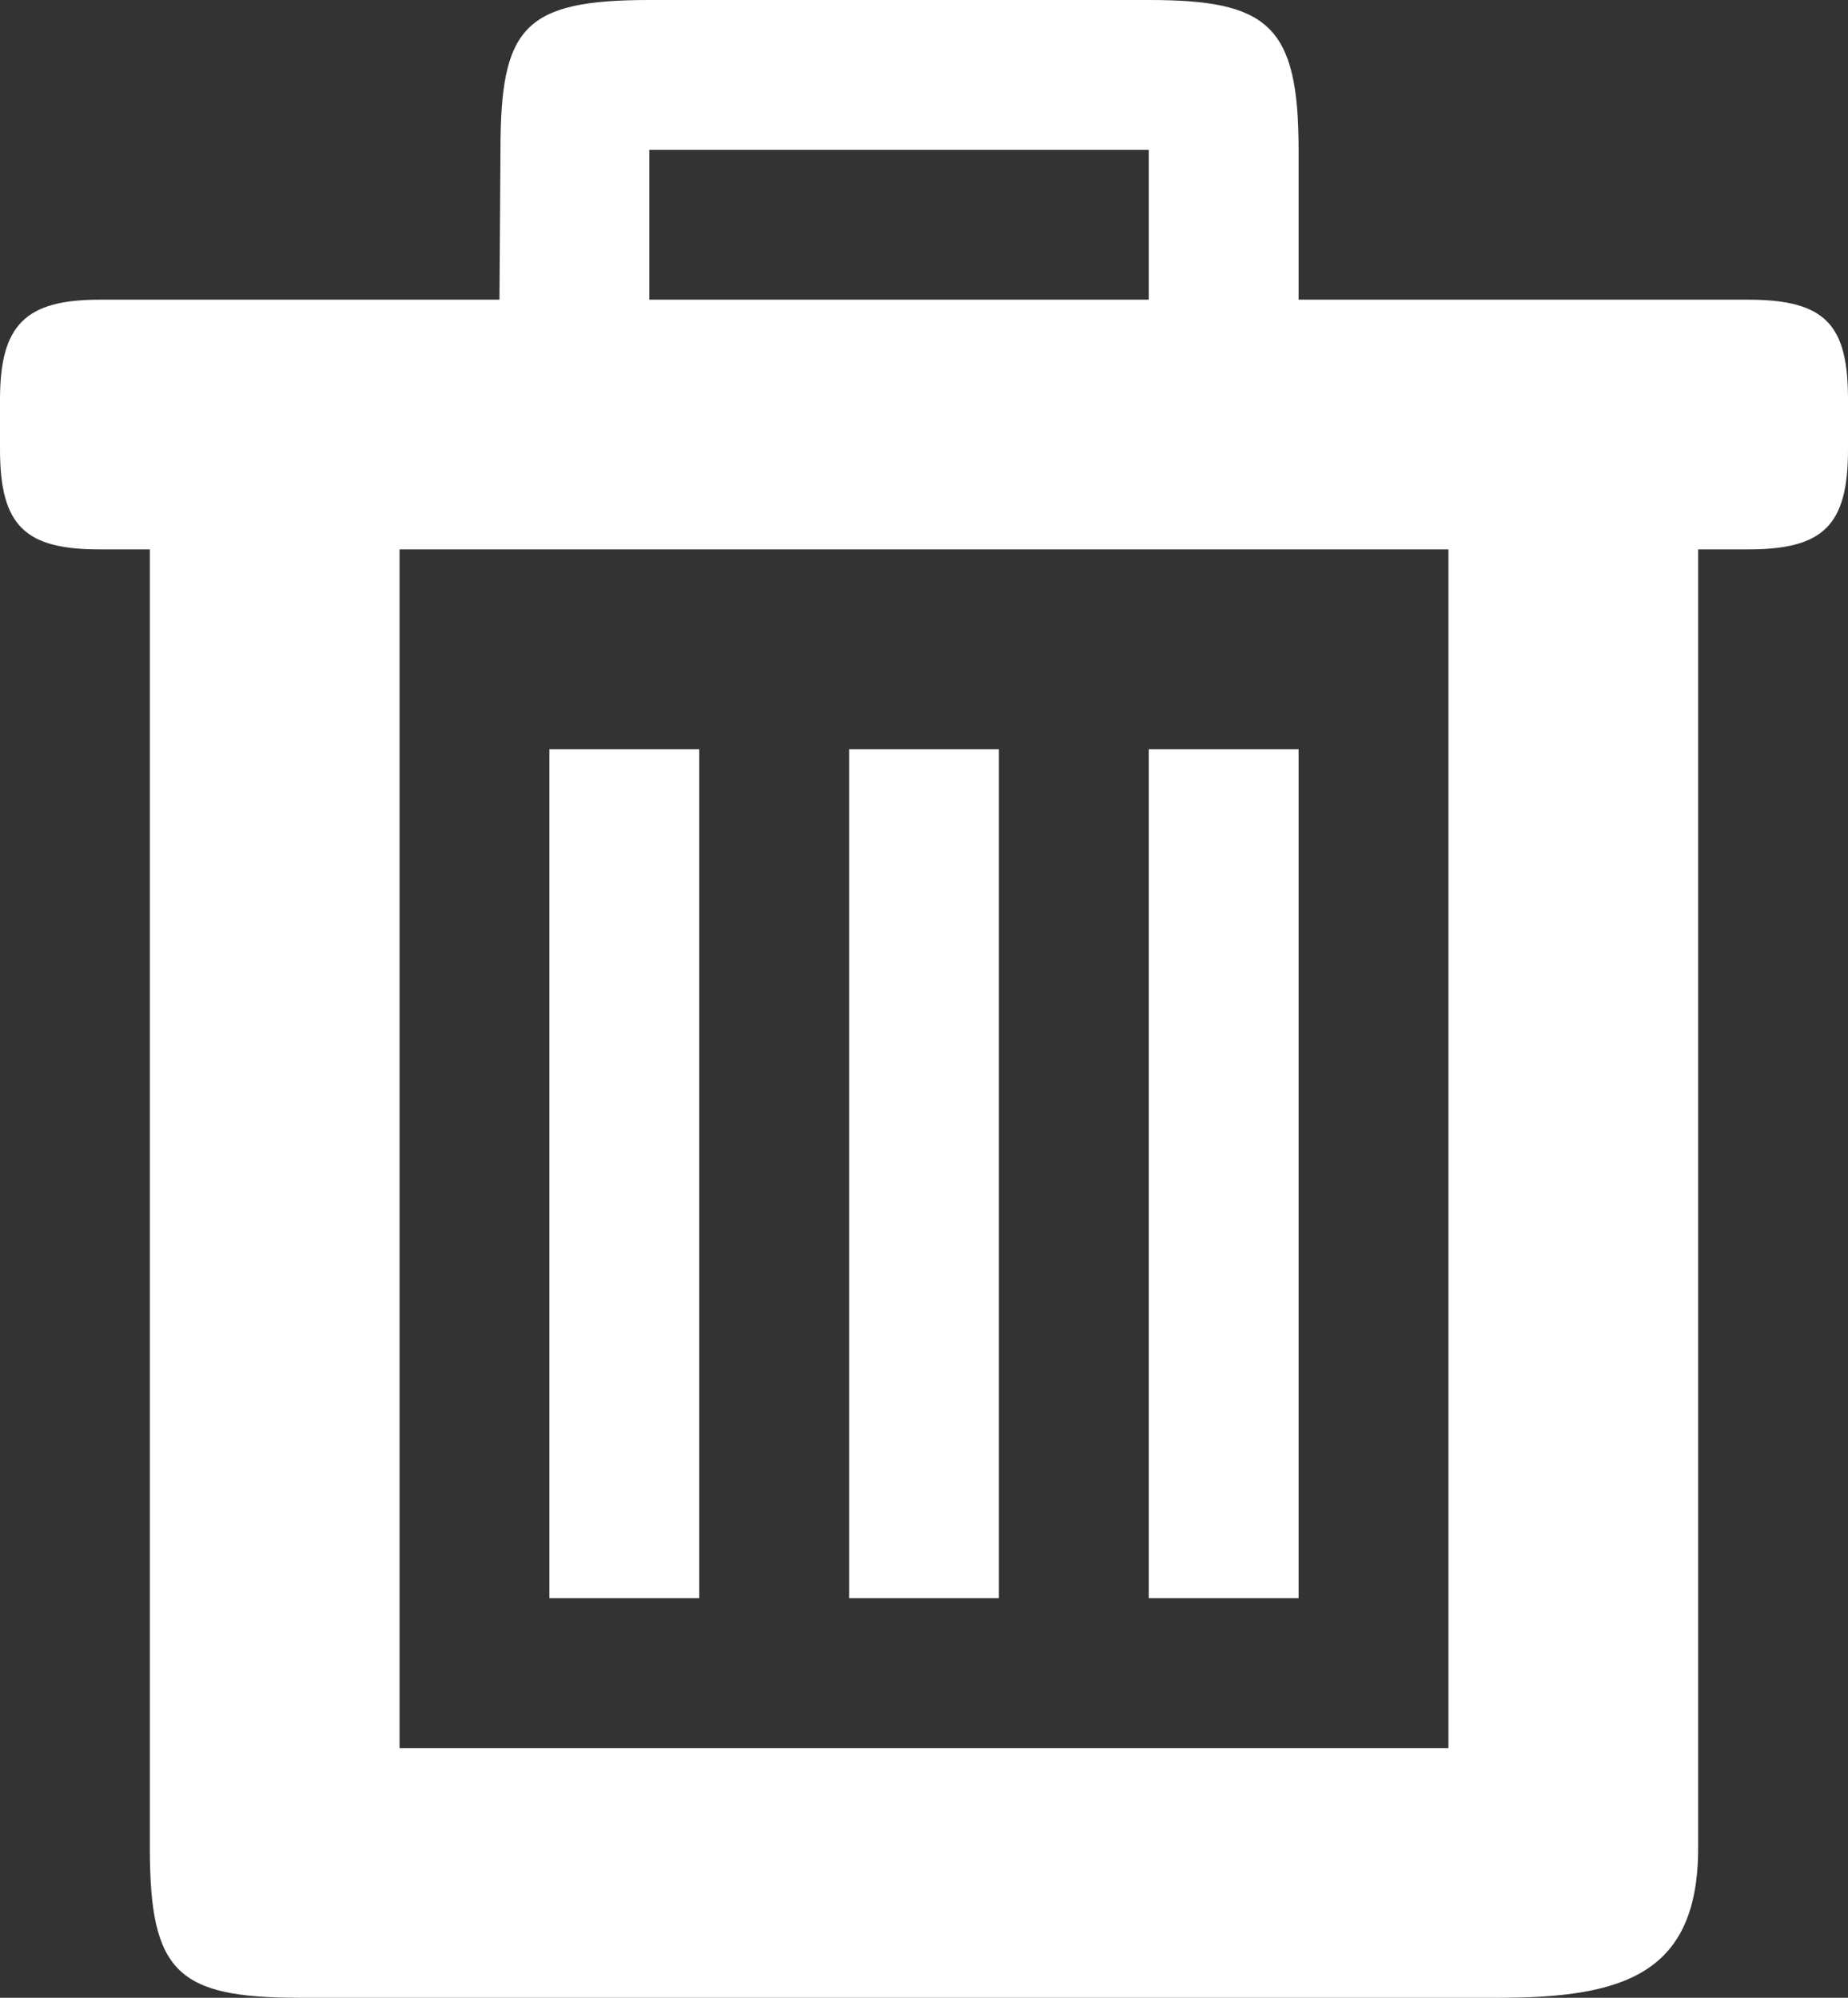
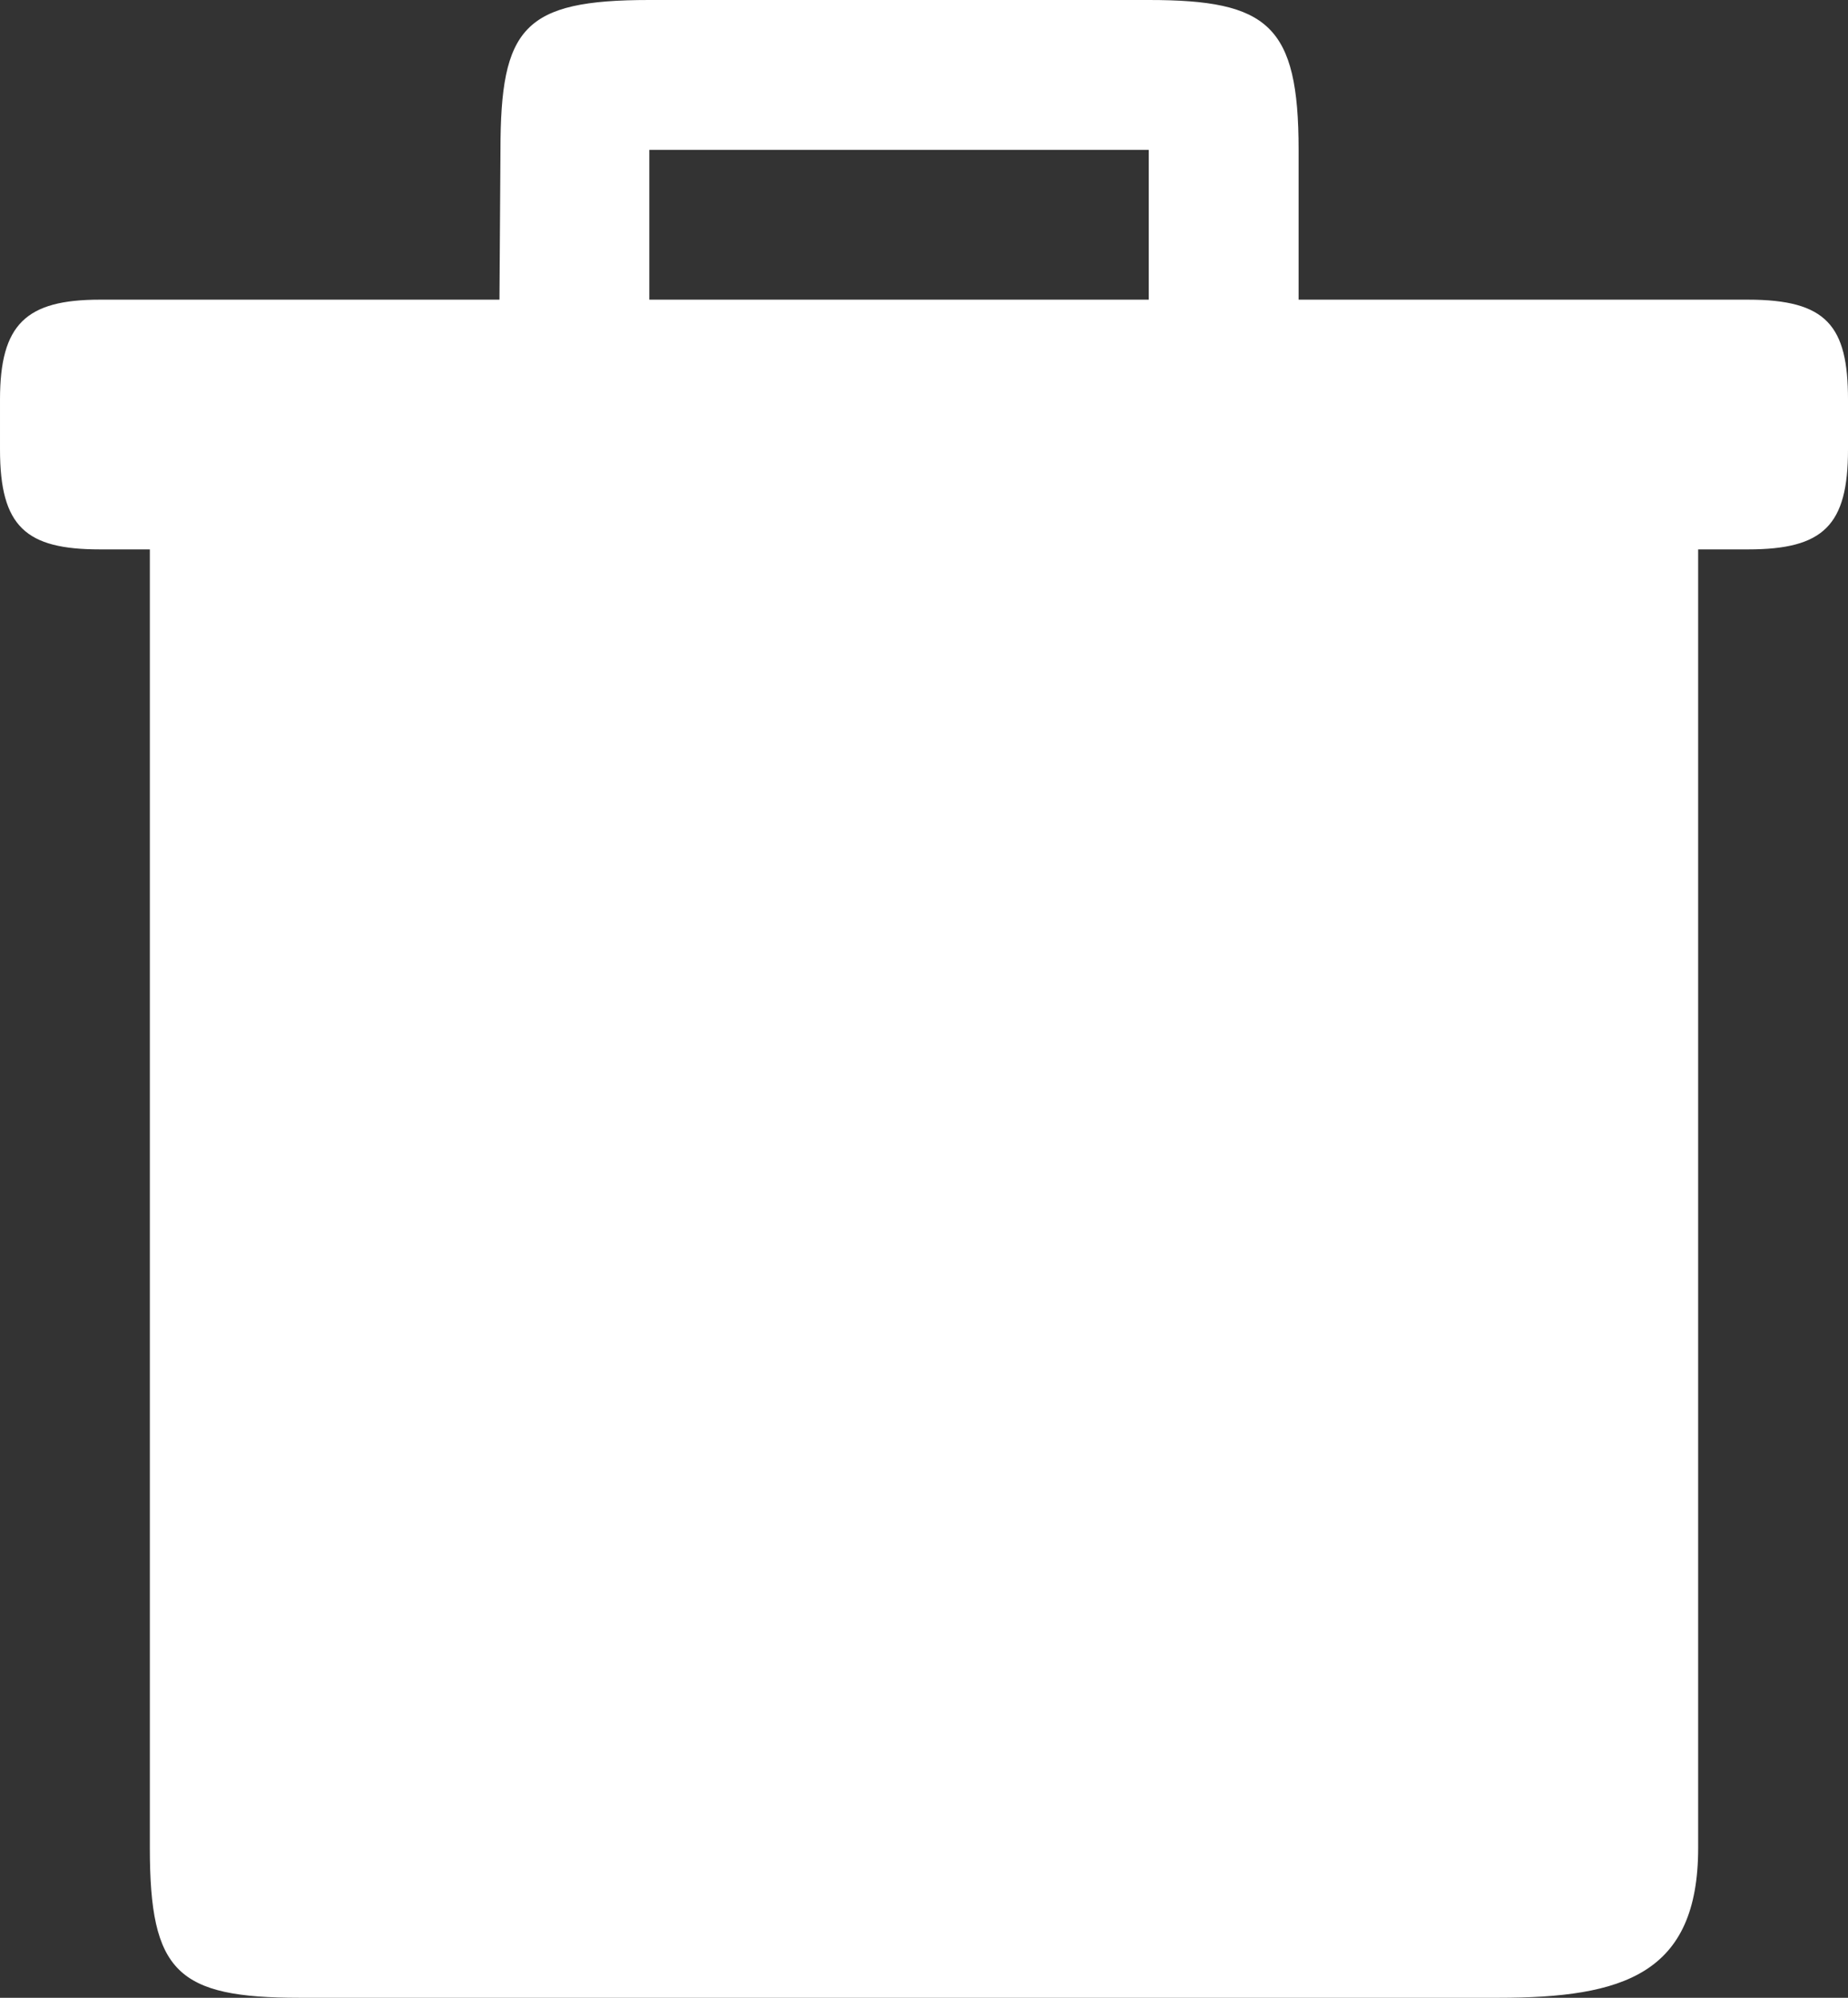
<svg xmlns="http://www.w3.org/2000/svg" version="1.1" id="Calque_1" x="0px" y="0px" viewBox="197.487 30.898 228.645 247.184" style="enable-background:new 197.487 30.898 228.645 247.184;" xml:space="preserve">
  <rect x="197.487" y="30.898" width="228.645" height="247.184" fill="#333333" stroke="none" />
  <g>
-     <path fill="#fff" d="M265.463,123.592v105.053h18.539V123.592H265.463z M302.541,123.592v105.053h18.539V123.592H302.541z M339.618,123.592   v105.053h18.539V123.592H339.618z M358.157,49.437c0-15.449-3.77-18.539-18.539-18.539h-61.796   c-15.573,0-18.415,3.399-18.415,18.601l-0.124,18.477h-49.437c-9.146,0-12.359,3.028-12.359,12.359v6.18   c0,9.578,3.213,12.359,12.359,12.359h6.18v160.67c0,15.387,3.399,18.539,18.539,18.539h148.31c15.449,0,24.718-2.901,24.718-18.539   V98.874h6.18c9.331,0,12.359-2.969,12.359-12.359v-6.18c0-9.149-2.657-12.359-12.359-12.359h-55.616V49.437z M339.618,49.437   v18.539h-61.796V49.437H339.618z M246.924,98.874h129.772v148.31H246.924V98.874z" />
+     <path fill="#fff" d="M265.463,123.592v105.053h18.539V123.592H265.463z M302.541,123.592v105.053h18.539V123.592H302.541z M339.618,123.592   v105.053h18.539V123.592H339.618z M358.157,49.437c0-15.449-3.77-18.539-18.539-18.539h-61.796   c-15.573,0-18.415,3.399-18.415,18.601l-0.124,18.477h-49.437c-9.146,0-12.359,3.028-12.359,12.359v6.18   c0,9.578,3.213,12.359,12.359,12.359h6.18v160.67c0,15.387,3.399,18.539,18.539,18.539h148.31c15.449,0,24.718-2.901,24.718-18.539   V98.874h6.18c9.331,0,12.359-2.969,12.359-12.359v-6.18c0-9.149-2.657-12.359-12.359-12.359h-55.616V49.437z M339.618,49.437   v18.539h-61.796V49.437H339.618z M246.924,98.874h129.772H246.924V98.874z" />
  </g>
</svg>